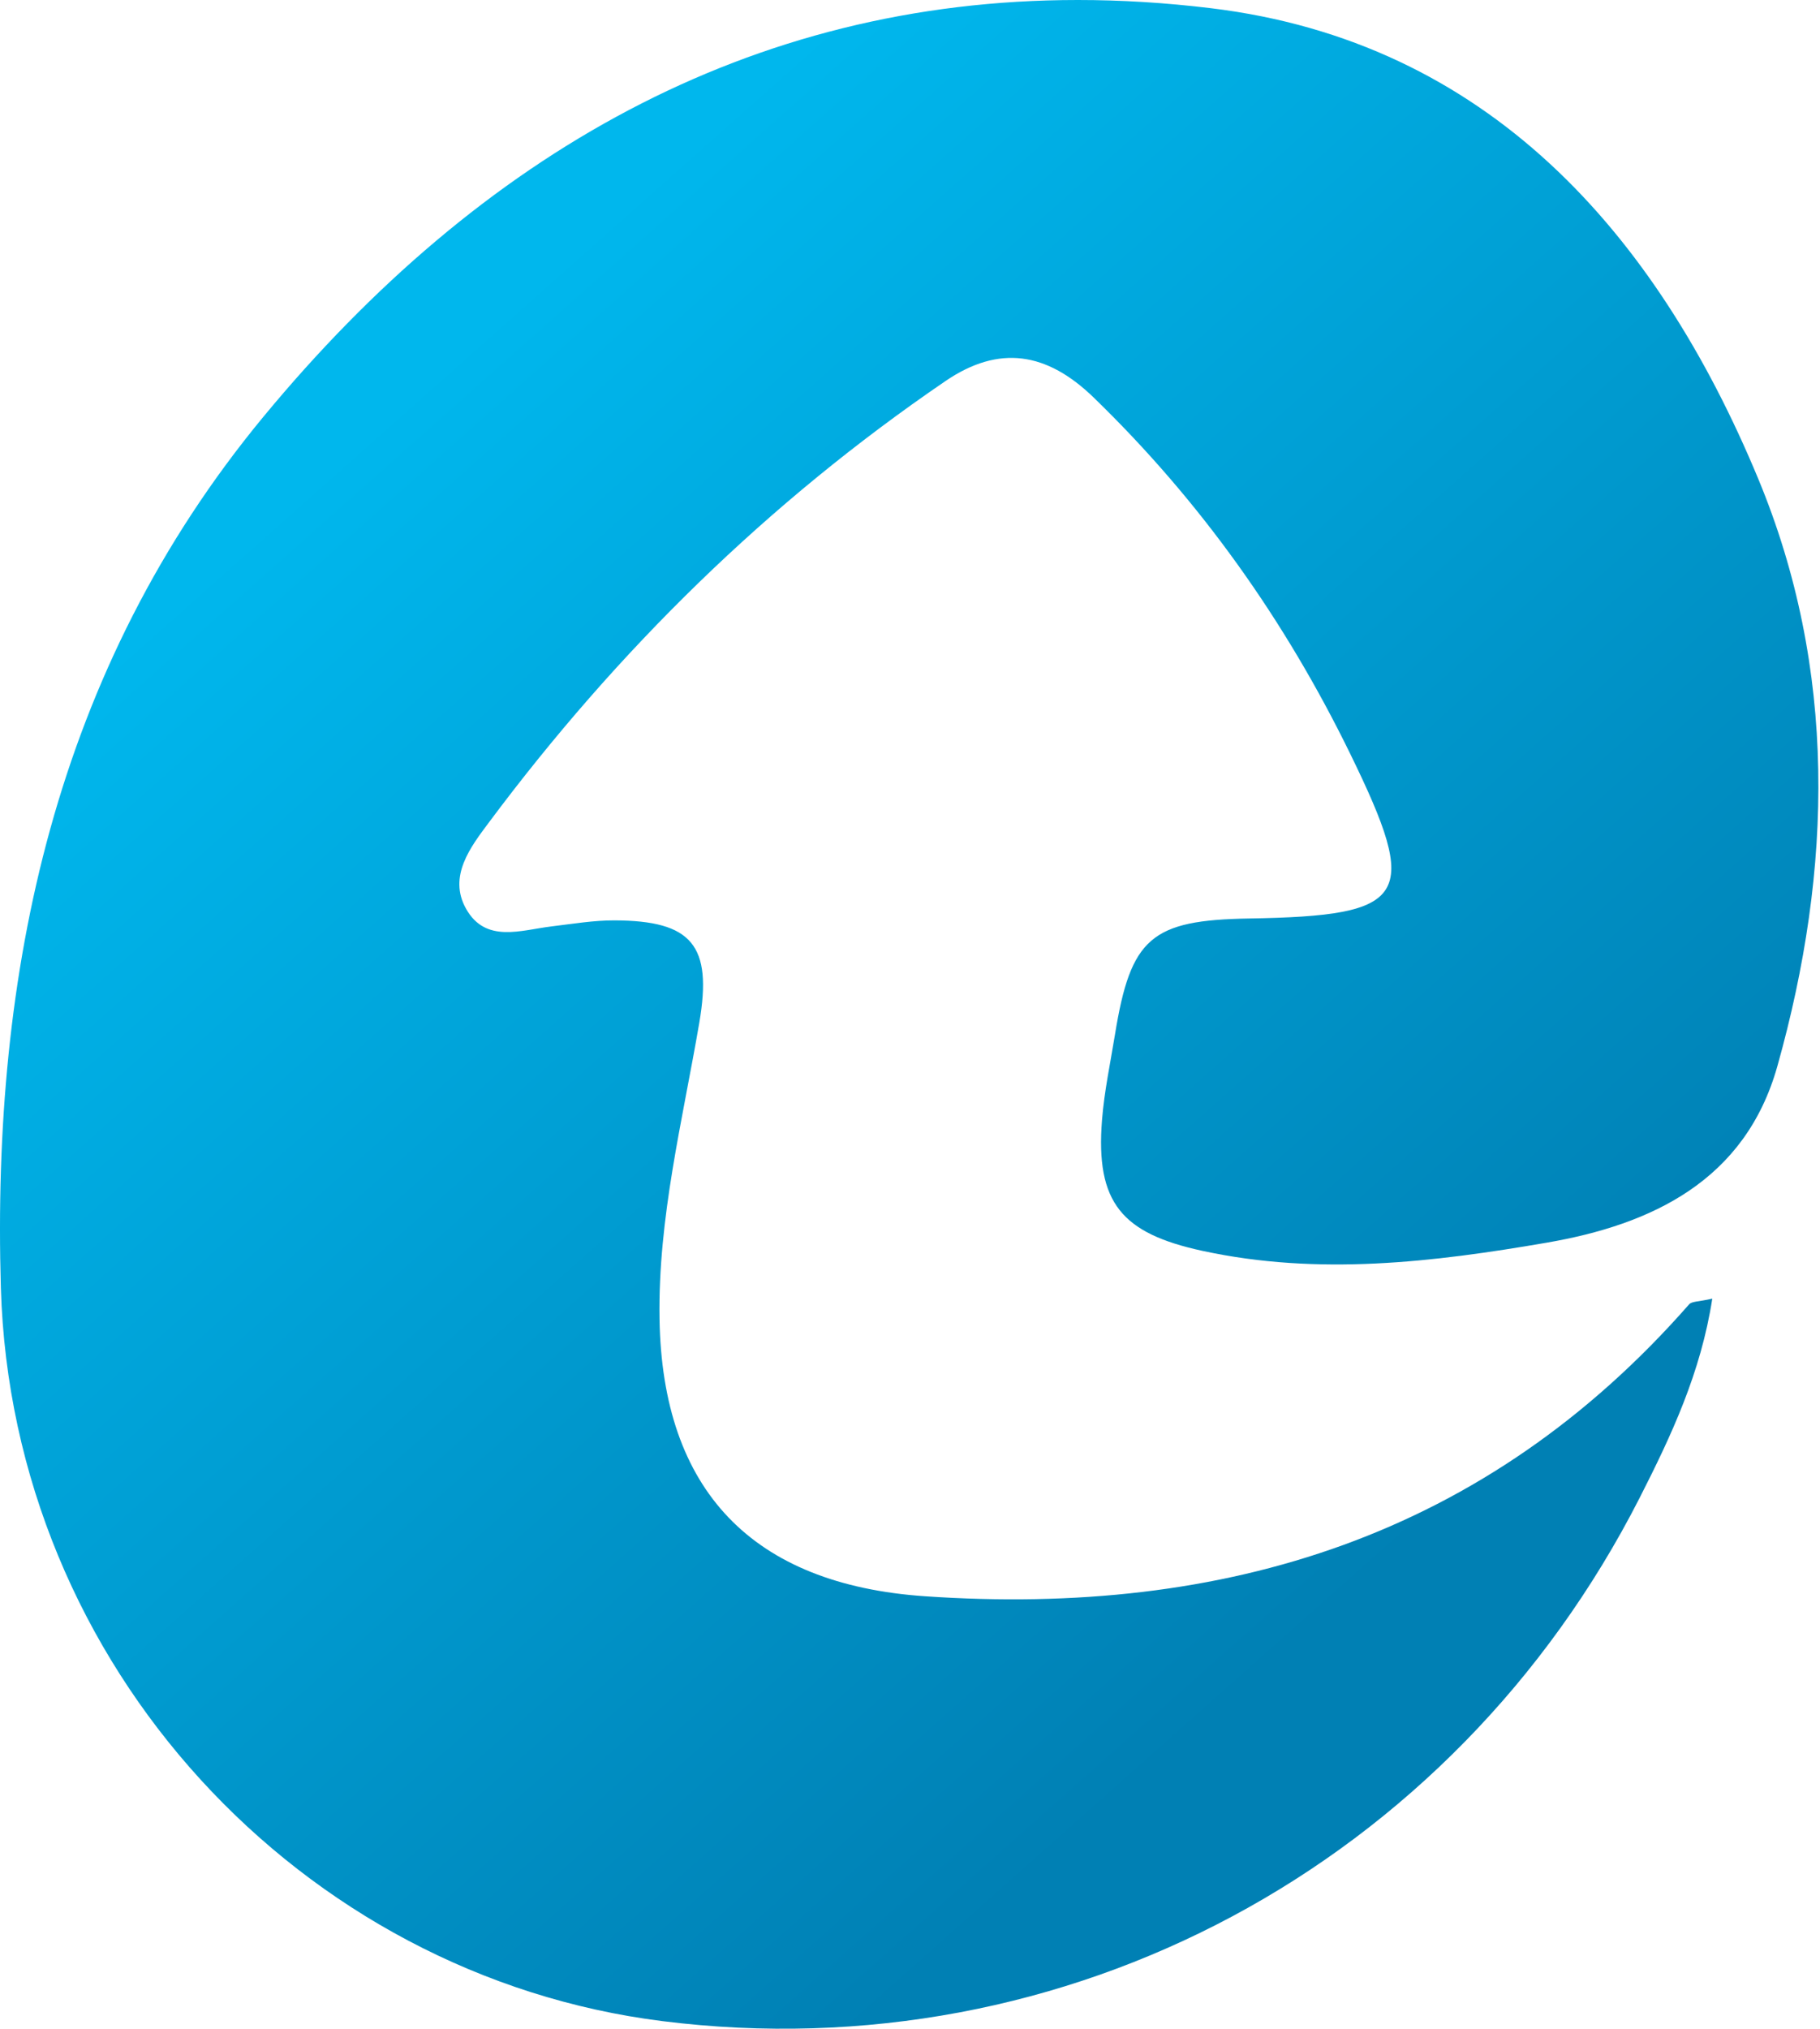
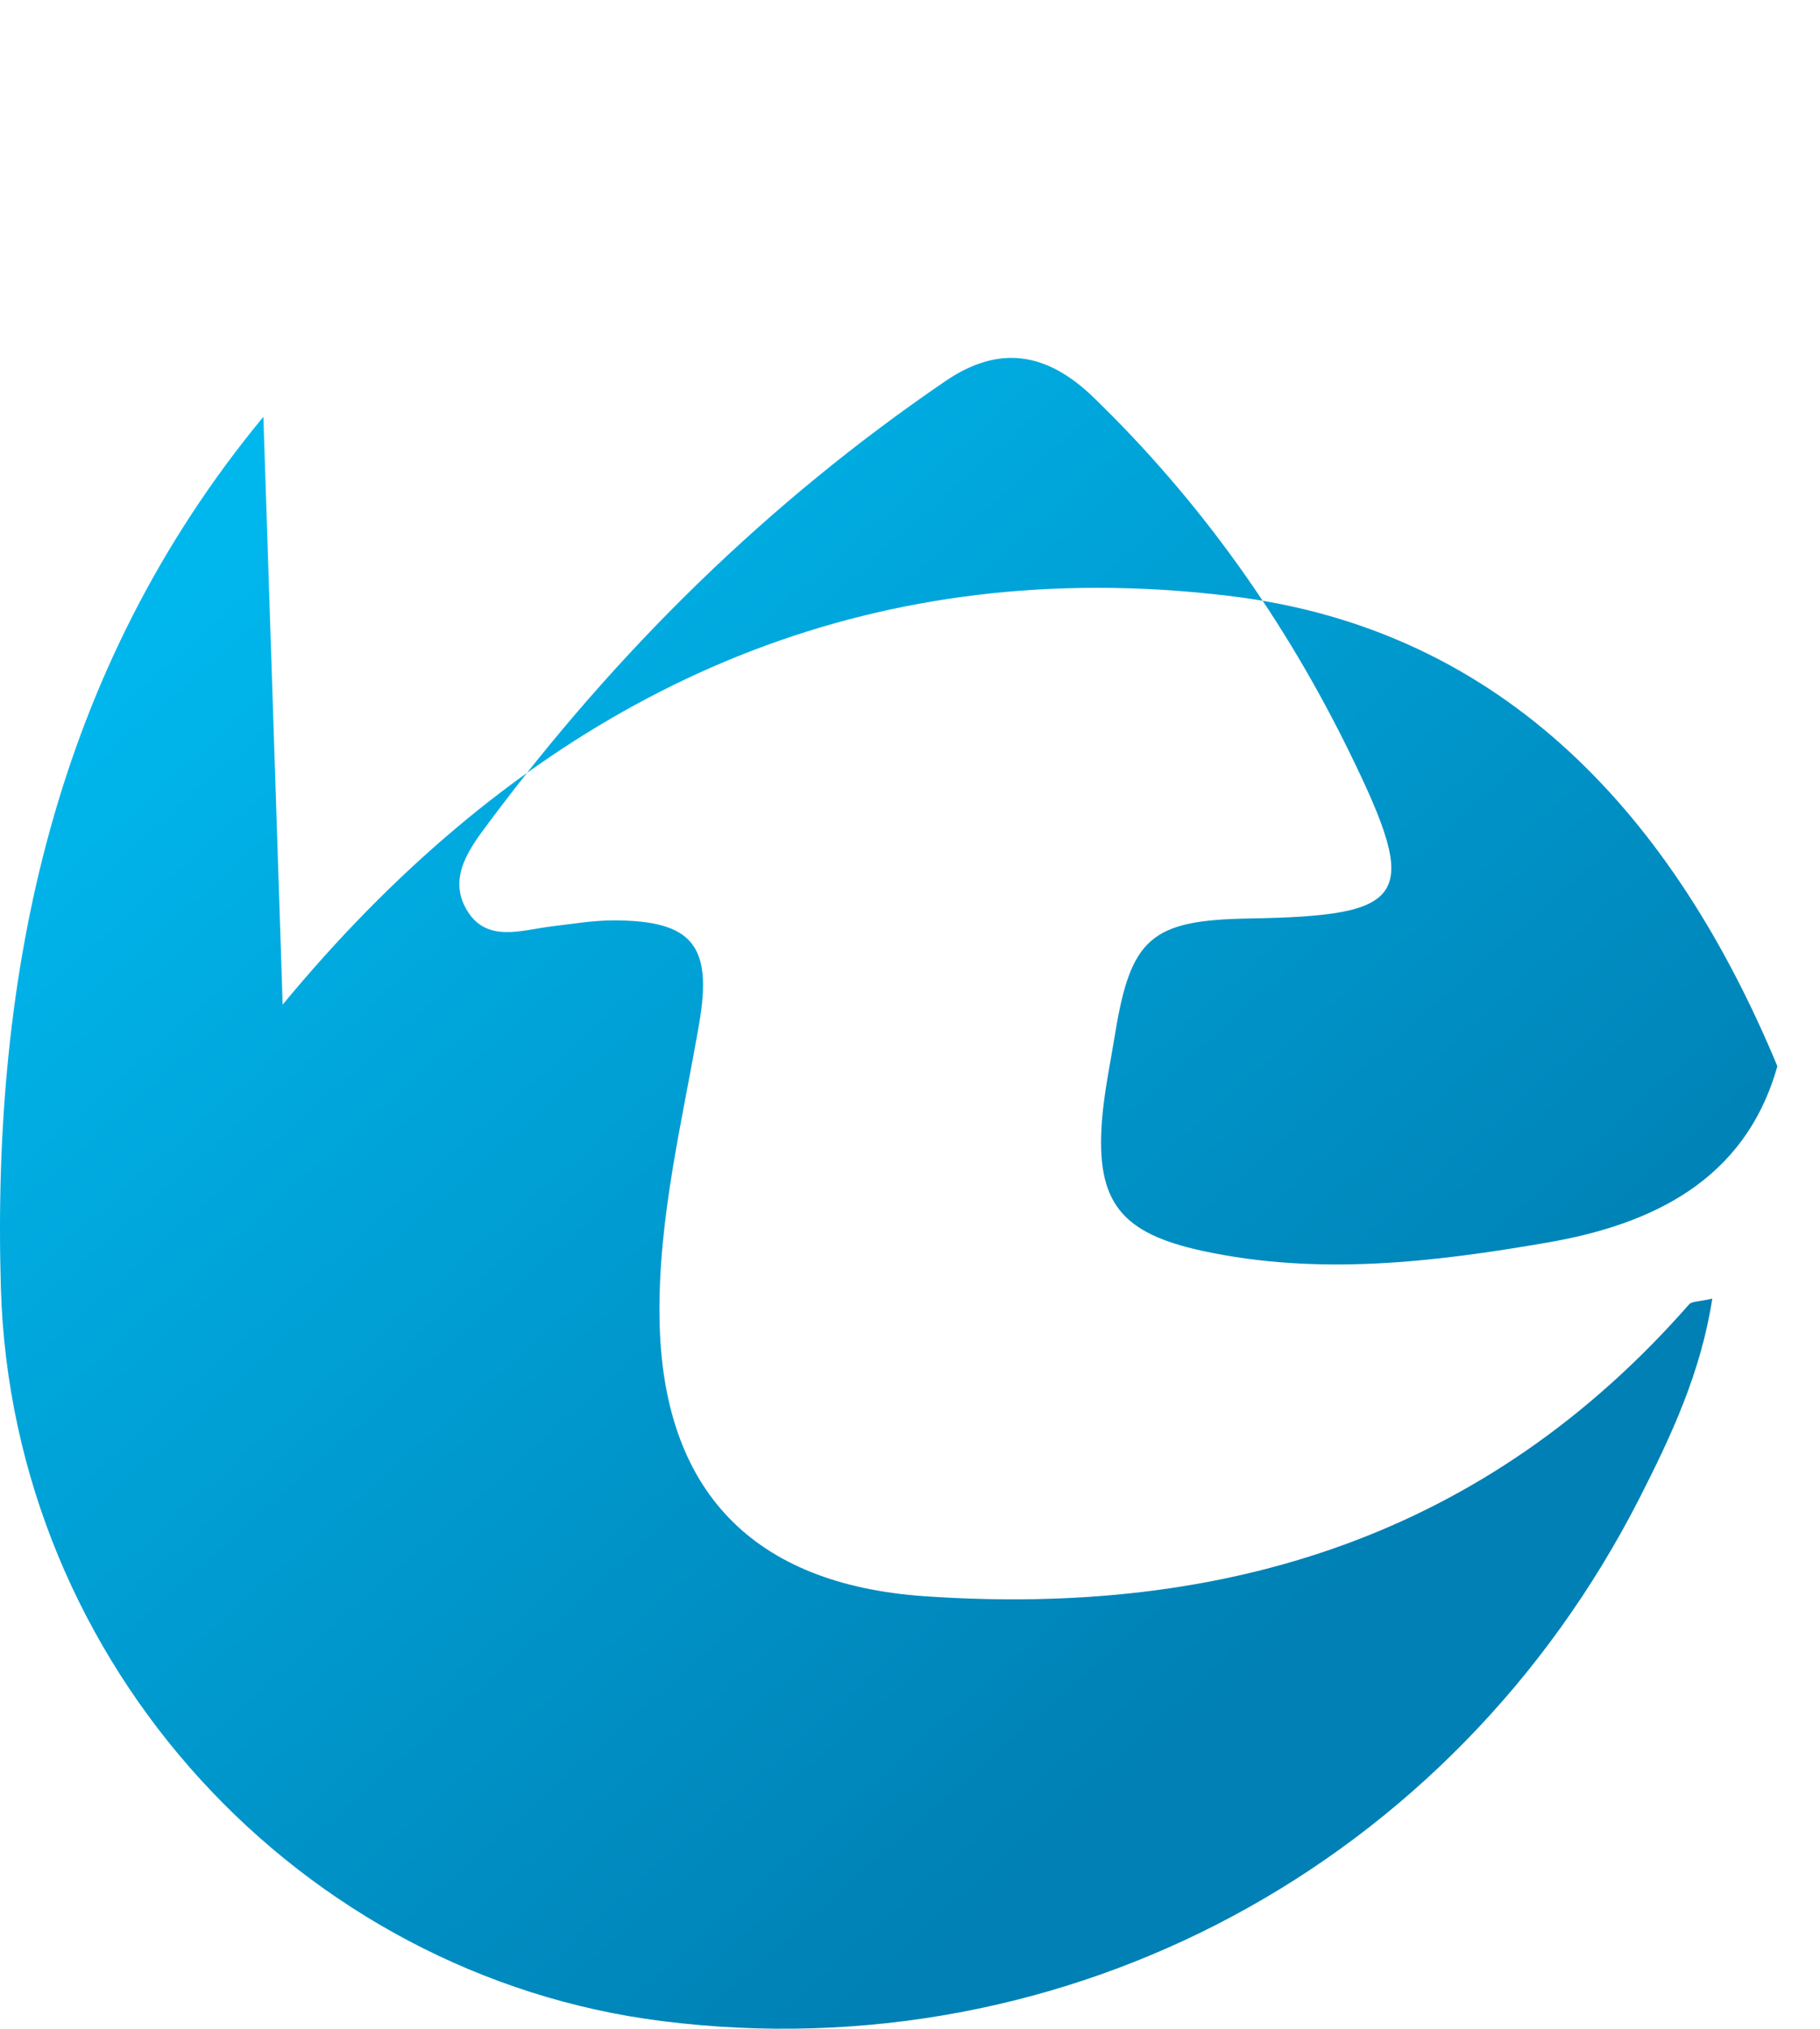
<svg xmlns="http://www.w3.org/2000/svg" width="100%" height="100%" viewBox="0 0 481 536" version="1.1" xml:space="preserve" style="fill-rule:evenodd;clip-rule:evenodd;stroke-linejoin:round;stroke-miterlimit:2;">
-   <path d="M69.606,110.108c-55.238,66.838 -71.821,146.75 -69.375,230.138c2.937,100.004 79.454,181.725 174.821,193.7c106.808,13.412 208.816,-41.163 258.287,-138.25c8.371,-16.438 16.179,-33.096 19.192,-52.617c-3.575,0.829 -5.392,0.679 -6.113,1.496c-53.758,61.275 -122.646,82.567 -201.962,77.129c-45.588,-3.121 -69.45,-27.908 -70.154,-73.329c-0.413,-26.658 6.079,-52.279 10.52,-78.233c3.492,-20.404 -1.925,-26.934 -22.458,-26.992c-5.512,-0.017 -11.042,0.929 -16.546,1.583c-8.125,0.975 -17.441,4.55 -22.629,-4.62c-4.871,-8.609 1.263,-16.459 6.021,-22.838c33.846,-45.379 73.762,-84.608 120.625,-116.579c14.267,-9.742 26.887,-7.608 39.208,4.325c28.246,27.371 50.575,58.871 67.796,94.112c18.567,38.005 15.6,42.809 -26.746,43.517c-25.846,0.433 -31.262,5.1 -35.408,30.583c-1.225,7.542 -2.833,15.046 -3.438,22.634c-1.737,21.937 5.25,29.983 26.588,34.6c30.596,6.612 60.958,2.991 90.967,-2.179c27.704,-4.771 52.429,-16.38 60.929,-46.617c14.671,-52.183 15.837,-104.946 -5.1,-155.292c-27,-64.941 -71.554,-115.346 -144.571,-124.208c-12.017,-1.458 -23.746,-2.175 -35.225,-2.171c-86.558,0.004 -157.879,40.713 -215.229,110.108Z" style="fill:url(#_Linear1);fill-rule:nonzero;" />
+   <path d="M69.606,110.108c-55.238,66.838 -71.821,146.75 -69.375,230.138c2.937,100.004 79.454,181.725 174.821,193.7c106.808,13.412 208.816,-41.163 258.287,-138.25c8.371,-16.438 16.179,-33.096 19.192,-52.617c-3.575,0.829 -5.392,0.679 -6.113,1.496c-53.758,61.275 -122.646,82.567 -201.962,77.129c-45.588,-3.121 -69.45,-27.908 -70.154,-73.329c-0.413,-26.658 6.079,-52.279 10.52,-78.233c3.492,-20.404 -1.925,-26.934 -22.458,-26.992c-5.512,-0.017 -11.042,0.929 -16.546,1.583c-8.125,0.975 -17.441,4.55 -22.629,-4.62c-4.871,-8.609 1.263,-16.459 6.021,-22.838c33.846,-45.379 73.762,-84.608 120.625,-116.579c14.267,-9.742 26.887,-7.608 39.208,4.325c28.246,27.371 50.575,58.871 67.796,94.112c18.567,38.005 15.6,42.809 -26.746,43.517c-25.846,0.433 -31.262,5.1 -35.408,30.583c-1.225,7.542 -2.833,15.046 -3.438,22.634c-1.737,21.937 5.25,29.983 26.588,34.6c30.596,6.612 60.958,2.991 90.967,-2.179c27.704,-4.771 52.429,-16.38 60.929,-46.617c-27,-64.941 -71.554,-115.346 -144.571,-124.208c-12.017,-1.458 -23.746,-2.175 -35.225,-2.171c-86.558,0.004 -157.879,40.713 -215.229,110.108Z" style="fill:url(#_Linear1);fill-rule:nonzero;" />
  <defs>
    <linearGradient id="_Linear1" x1="0" y1="0" x2="1" y2="0" gradientUnits="userSpaceOnUse" gradientTransform="matrix(356.371,400.313,-400.313,356.371,97.678,105.961)">
      <stop offset="0" style="stop-color:#00b7ed;stop-opacity:1" />
      <stop offset="0.77" style="stop-color:#0080b4;stop-opacity:1" />
      <stop offset="1" style="stop-color:#0080b4;stop-opacity:1" />
    </linearGradient>
  </defs>
</svg>